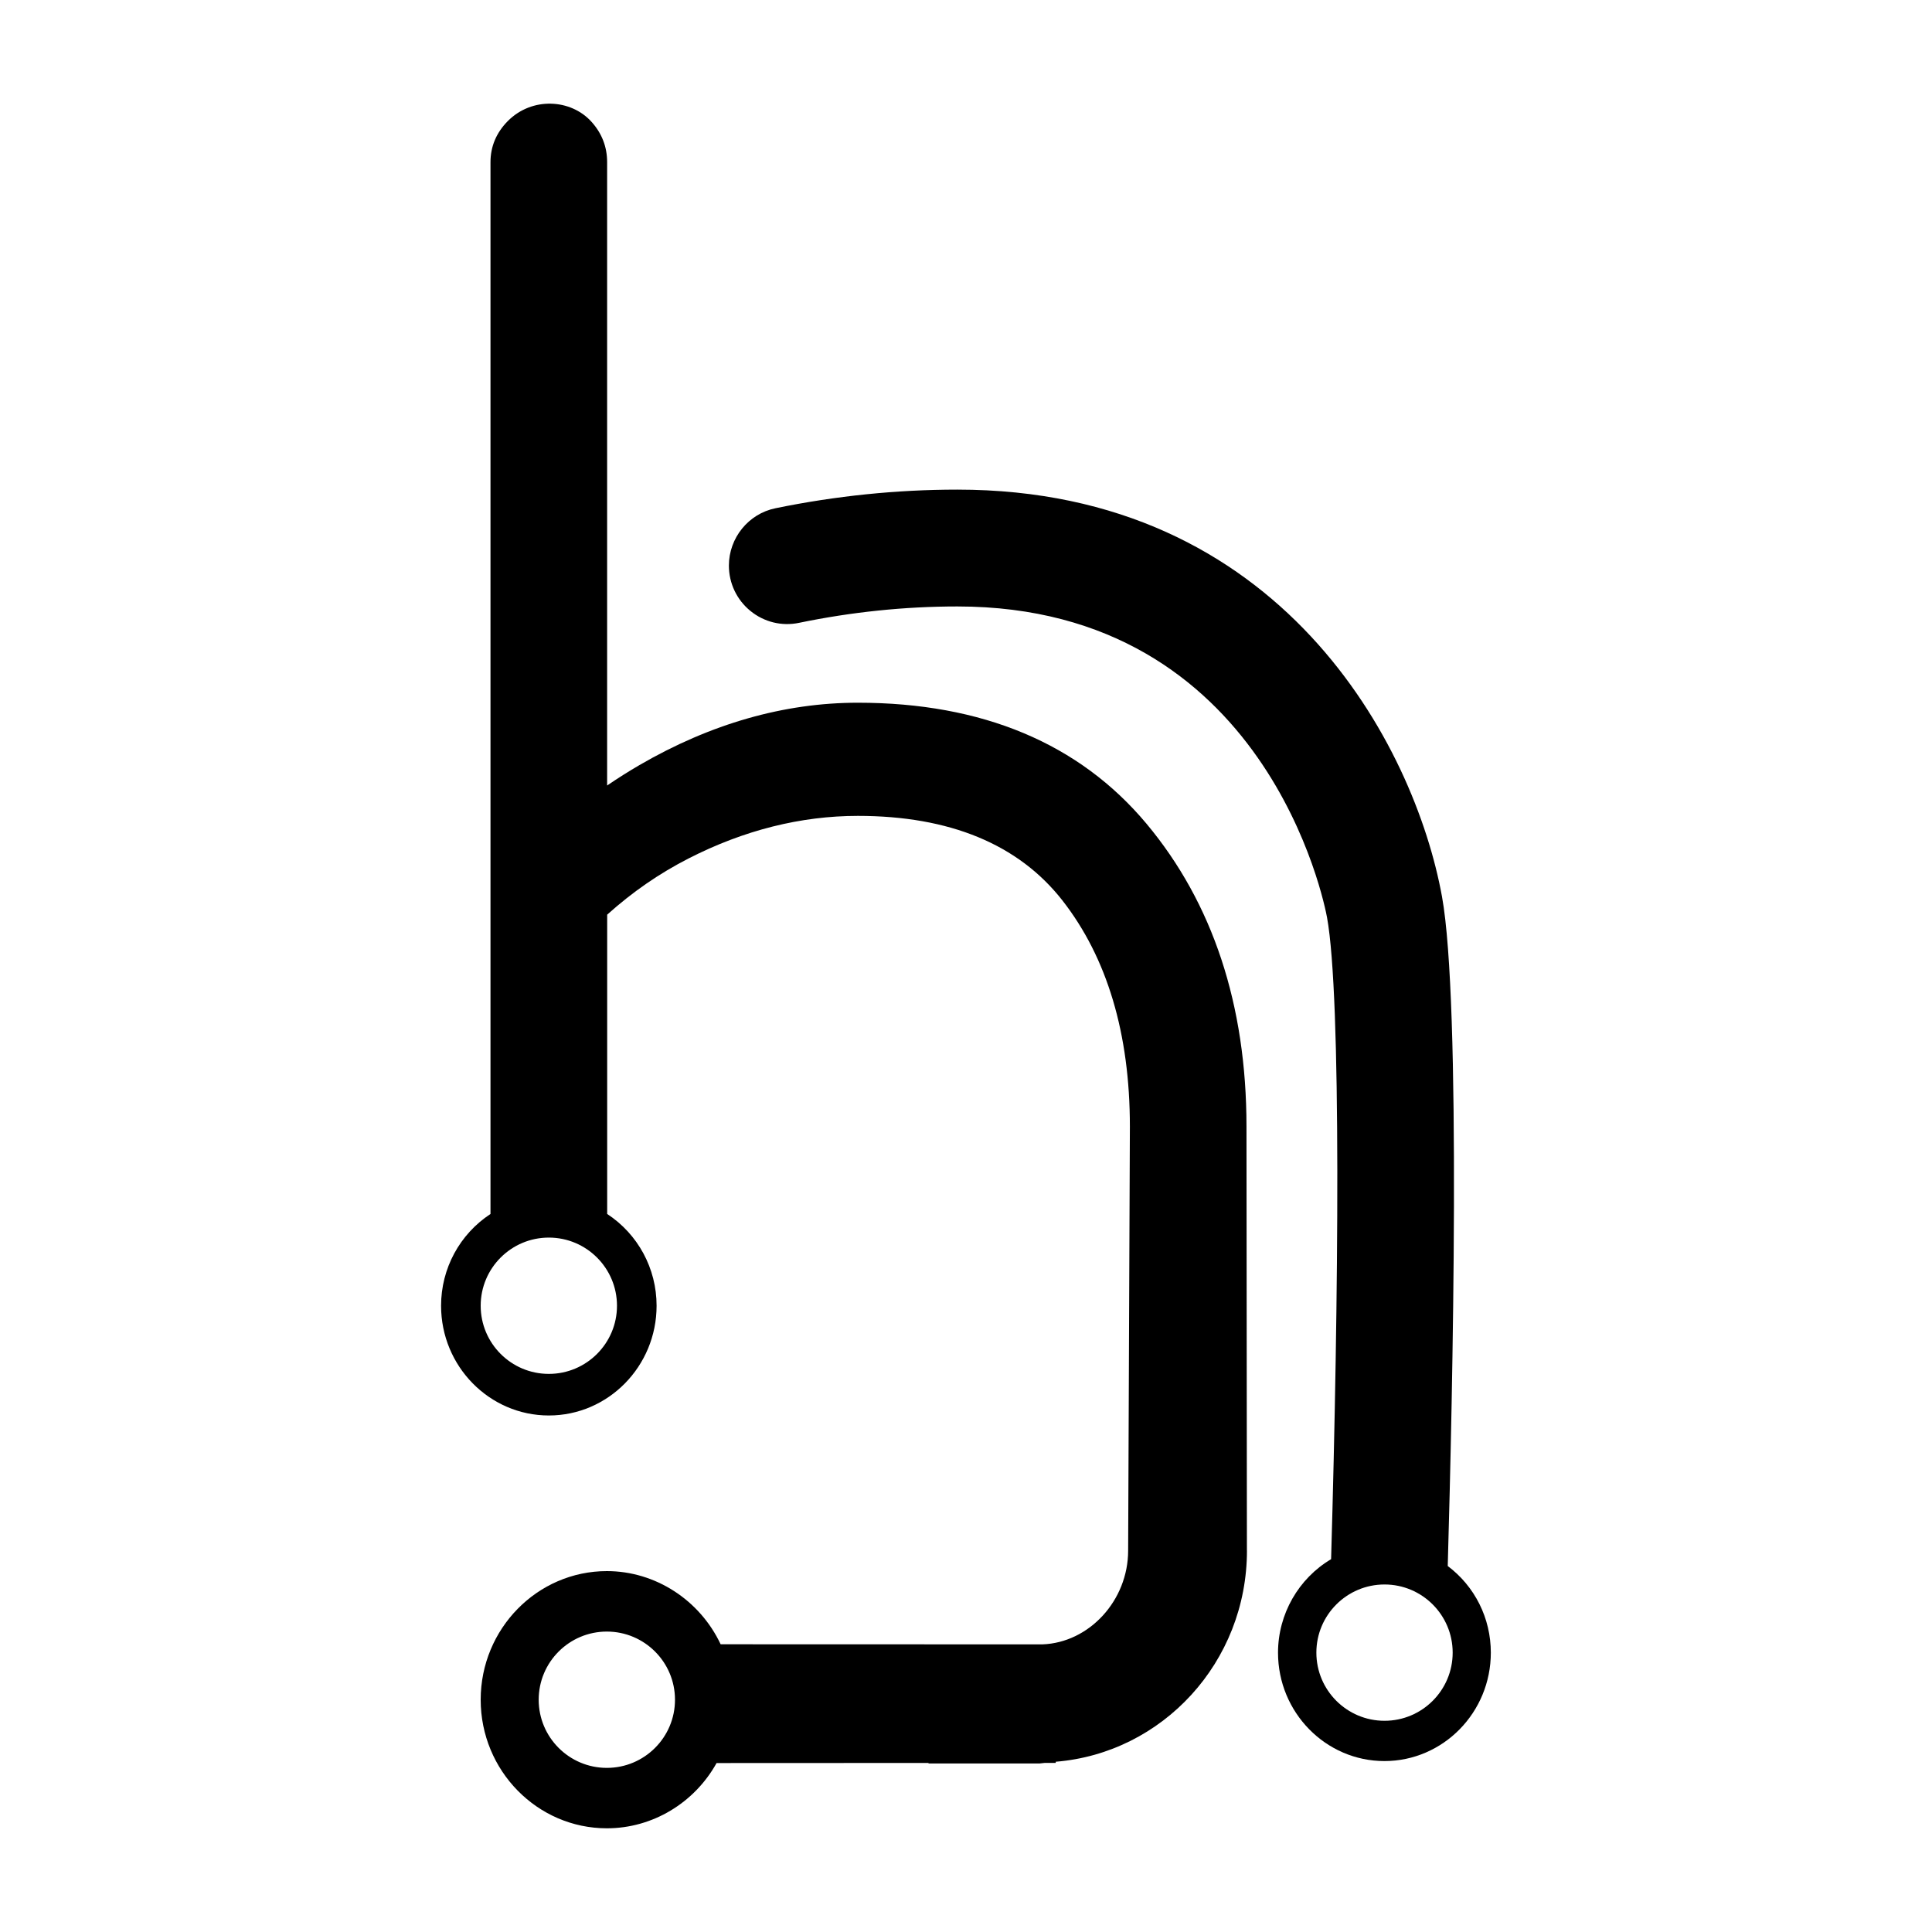
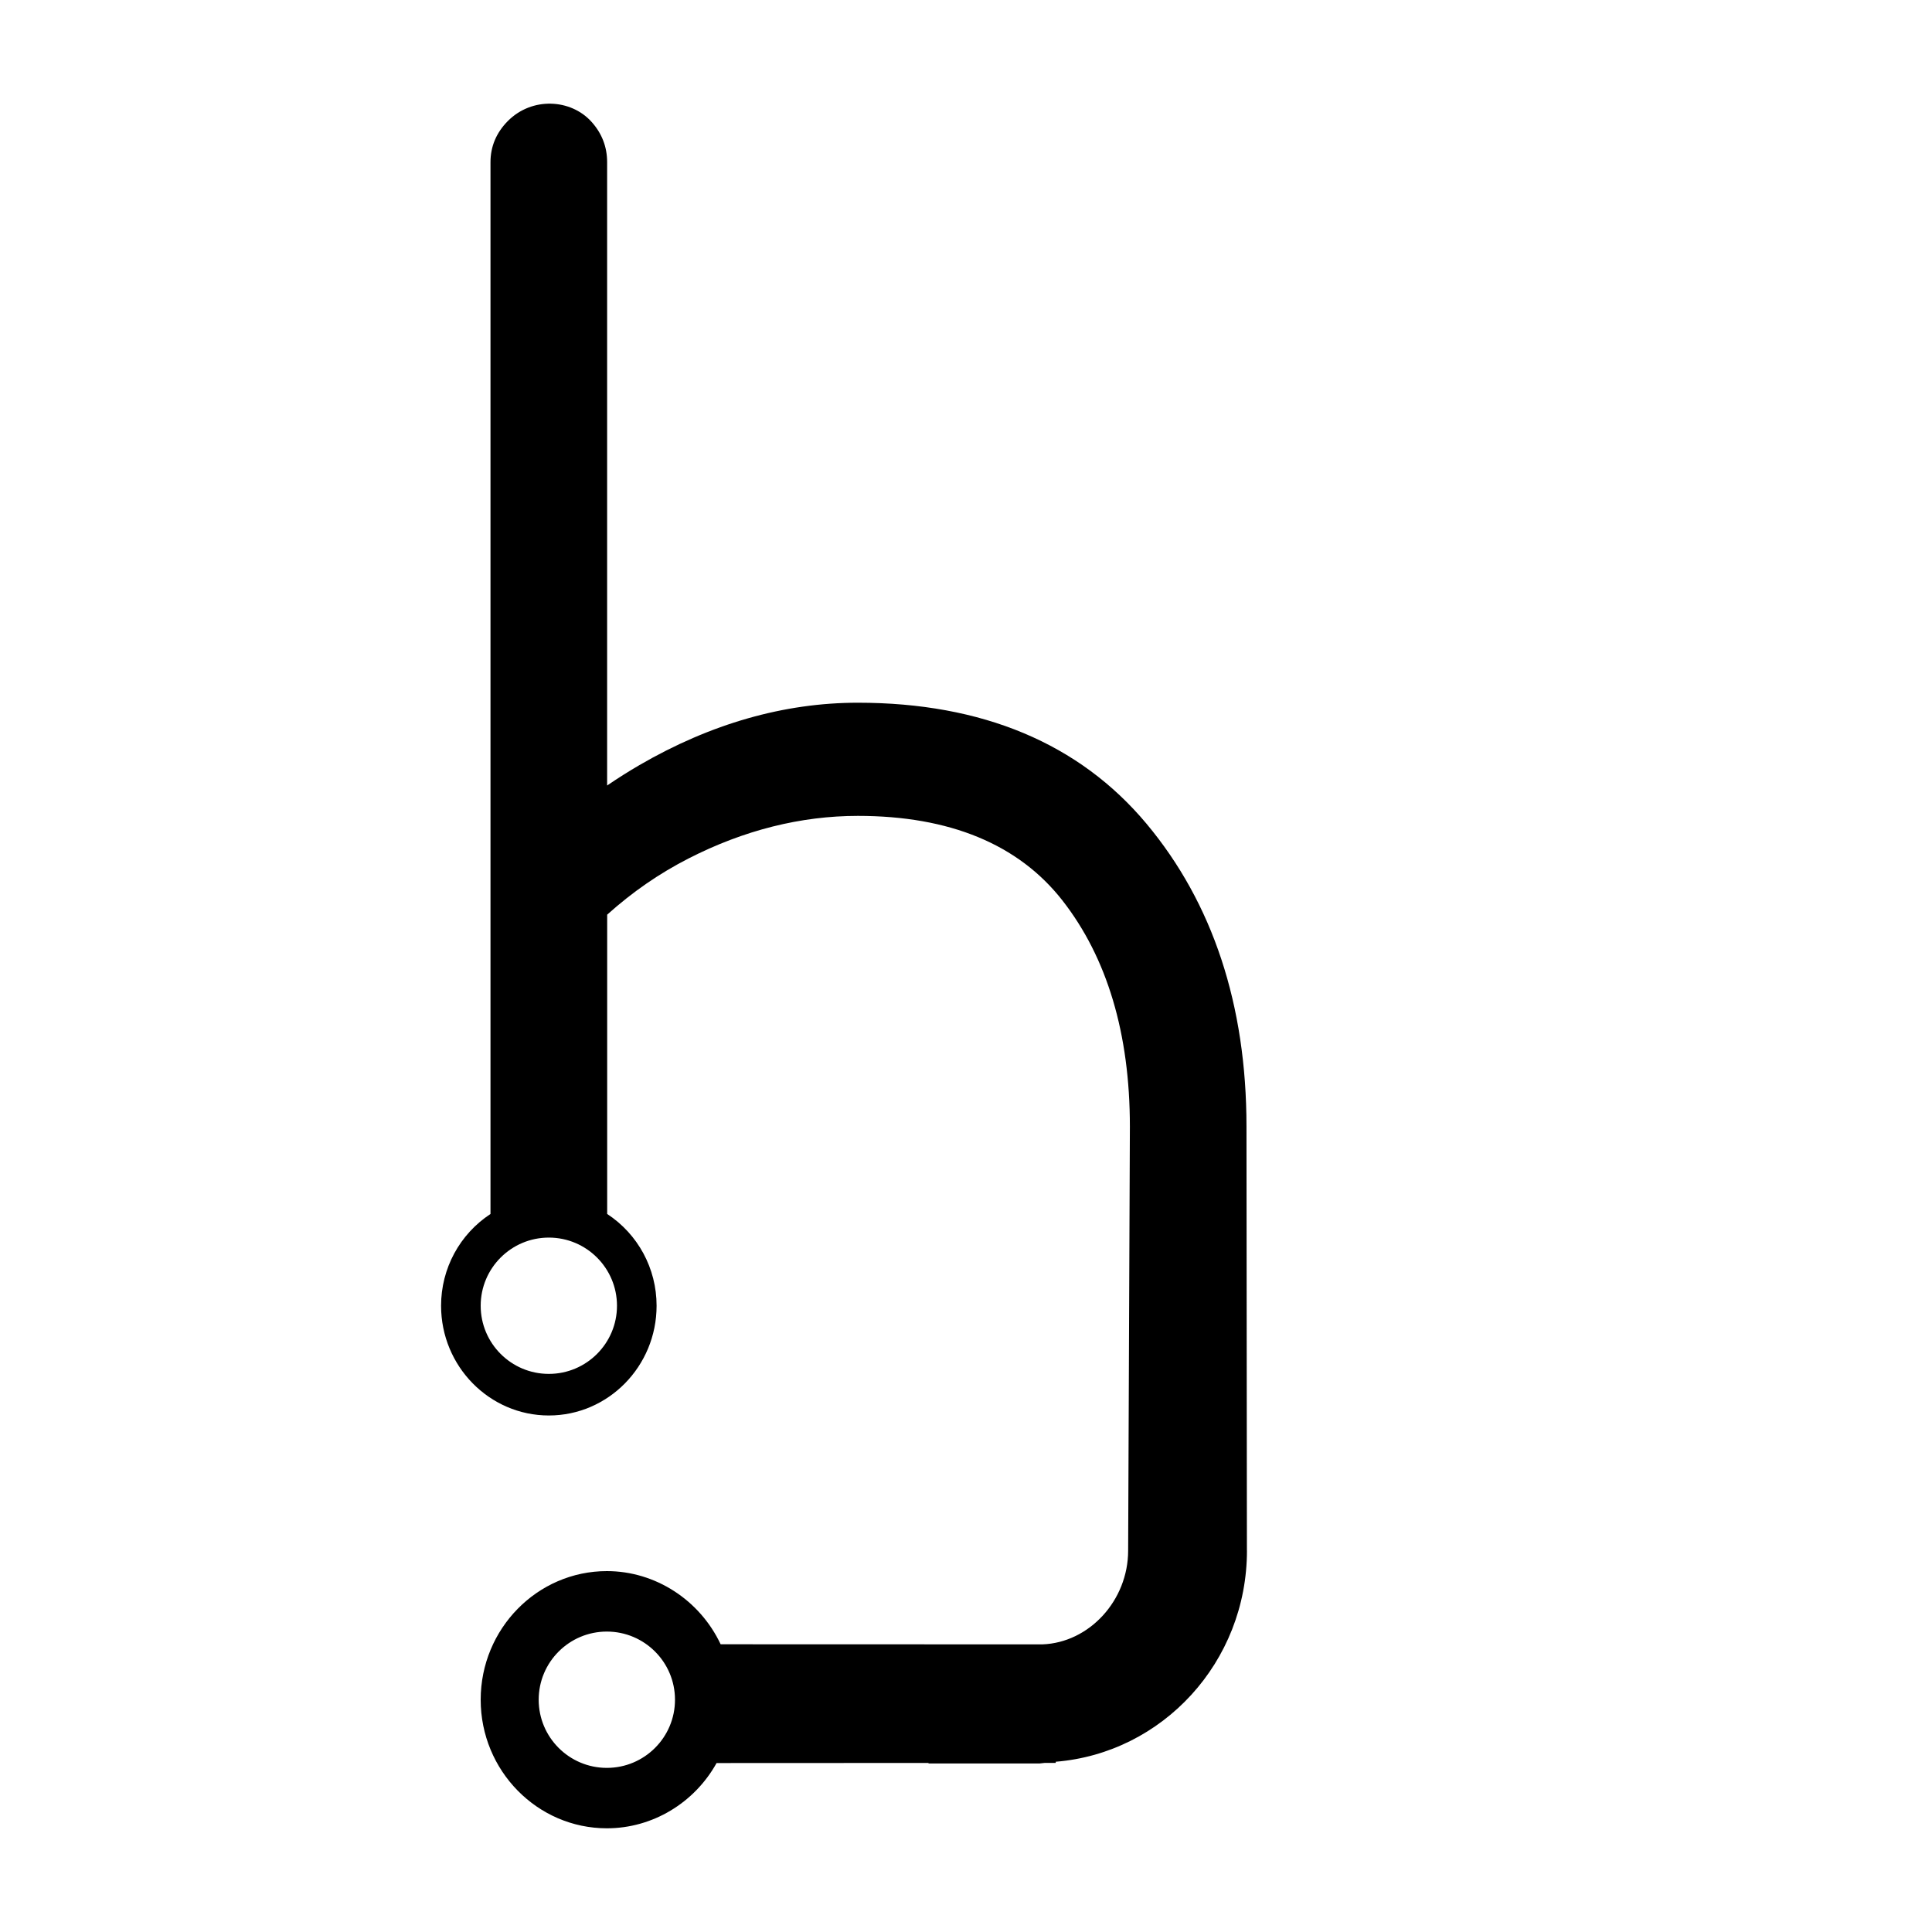
<svg xmlns="http://www.w3.org/2000/svg" id="Layer_1" version="1.1" viewBox="0 0 400 400">
-   <path d="M299.74,324.2c1.02-35.8,2.8-116.61-1.19-138.57-5.69-31.29-33.22-84.26-100.34-84.26-12.55,0-25.23,1.3-37.67,3.86-5.58,1.14-9.63,6.14-9.63,11.87,0,3.66,1.63,7.09,4.46,9.39,2.82,2.3,6.48,3.21,10.07,2.46,10.87-2.25,21.89-3.39,32.77-3.39,64.08,0,76.06,61.77,76.54,64.4,2.99,16.44,2.4,79.02.84,132.85-6.74,3.99-10.99,11.37-10.99,19.36,0,12.37,9.88,22.44,22.03,22.44s22.03-10.06,22.03-22.44c0-7.15-3.31-13.73-8.94-17.96ZM286.65,356.27c-7.79,0-14.11-6.32-14.11-14.11s6.32-14.11,14.11-14.11,14.11,6.32,14.11,14.11-6.32,14.11-14.11,14.11Z" />
  <path d="M258.16,321.02l-.09-87.79c0-25.16-6.97-46.26-20.71-62.7-13.9-16.61-34-25.04-59.76-25.04-15.25,0-30.47,4.35-45.22,12.92-2.25,1.31-4.49,2.72-6.68,4.22V33.58c0-3.19-1.1-6.02-3.28-8.41-4.26-4.69-12.28-5.15-17.28-.11-2.38,2.4-3.59,5.27-3.59,8.52v217.76c-6.36,4.18-10.23,11.26-10.23,19,0,12.53,10.01,22.72,22.31,22.72s22.31-10.19,22.31-22.72c0-7.74-3.87-14.83-10.23-19v-61.97c5.23-4.7,10.76-8.52,16.88-11.65,11.43-5.84,23.21-8.8,35.02-8.8,19,0,33.24,5.88,42.33,17.48,9.28,11.86,13.99,27.61,13.99,46.83l-.36,87.8c0,10.35-8.08,19.08-17.77,19.42l-66.6-.02c-4.31-9.15-13.5-15.15-23.55-15.15-14.41,0-26.13,11.95-26.13,26.63s11.72,26.62,26.13,26.62c9.42,0,18.1-5.23,22.71-13.51l43.88-.02v.11h22.99c.37-.01.71-.11,1.08-.12h2.27v-.24c22.09-1.79,39.59-20.6,39.59-43.74ZM127.74,270.34c0,7.79-6.32,14.11-14.11,14.11s-14.11-6.32-14.11-14.11,6.32-14.11,14.11-14.11,14.11,6.32,14.11,14.11ZM125.64,366.02c-7.79,0-14.11-6.32-14.11-14.11s6.32-14.11,14.11-14.11,14.11,6.32,14.11,14.11-6.32,14.11-14.11,14.11Z" />
</svg>